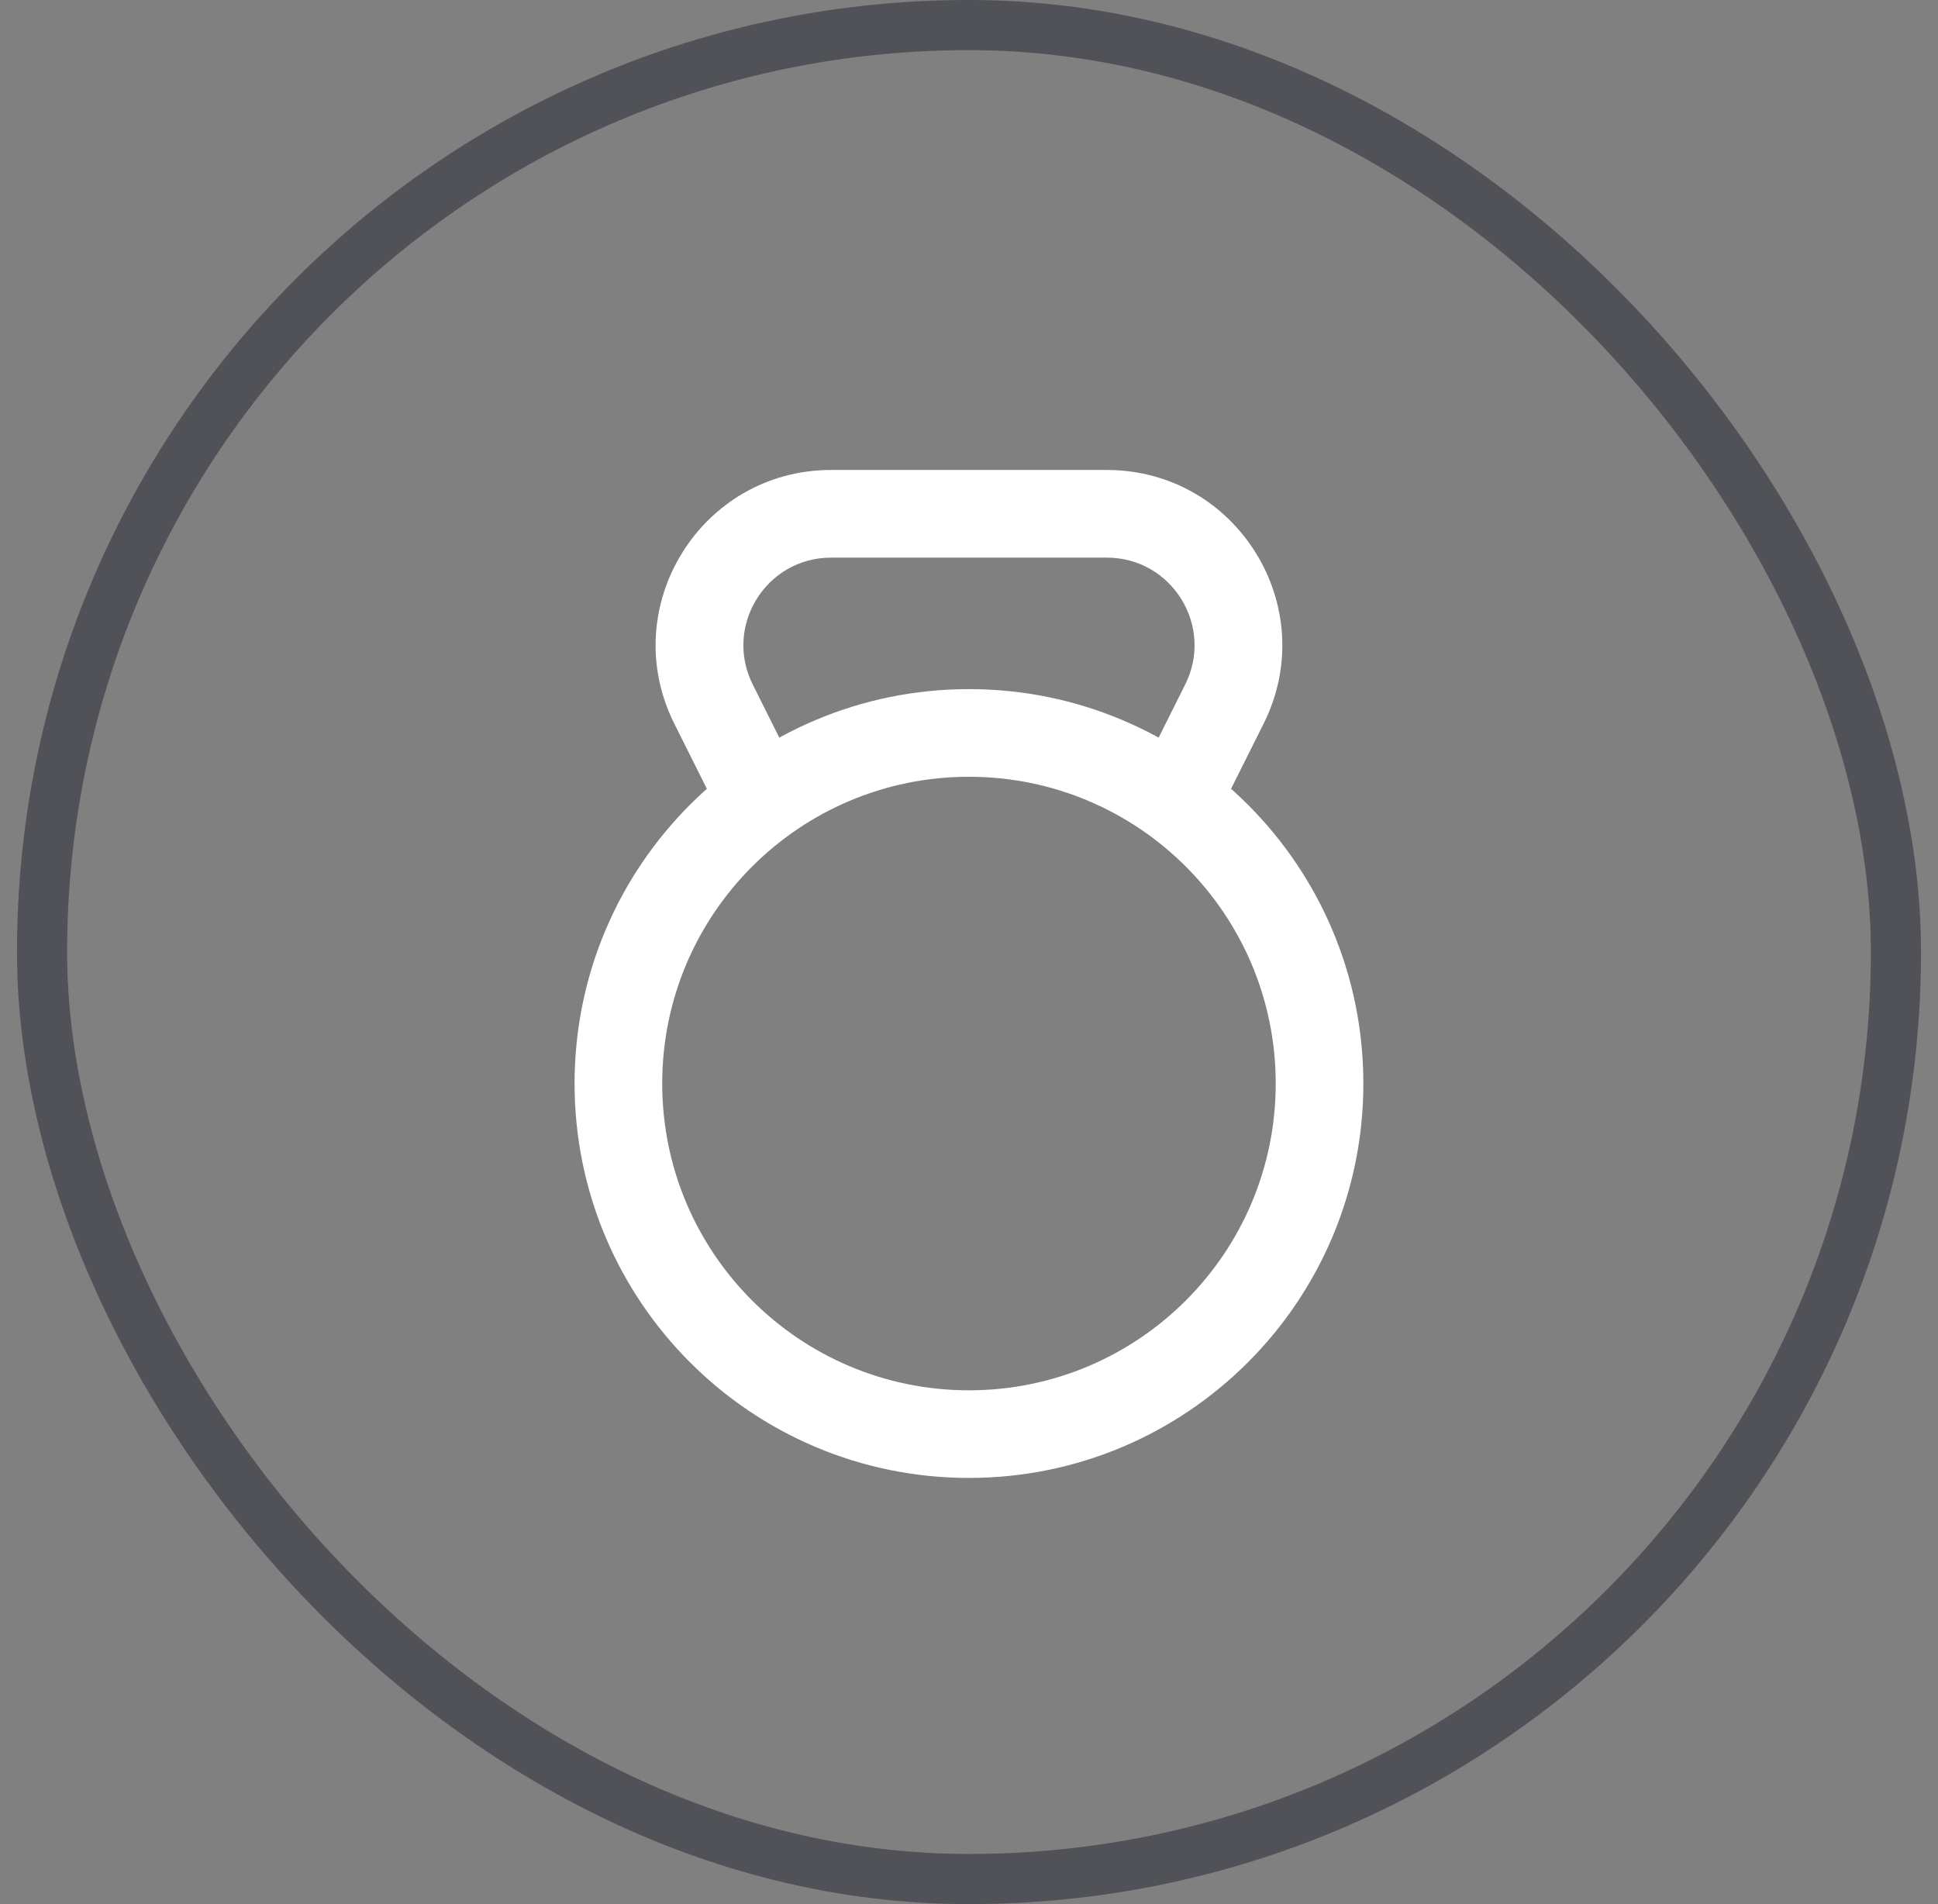
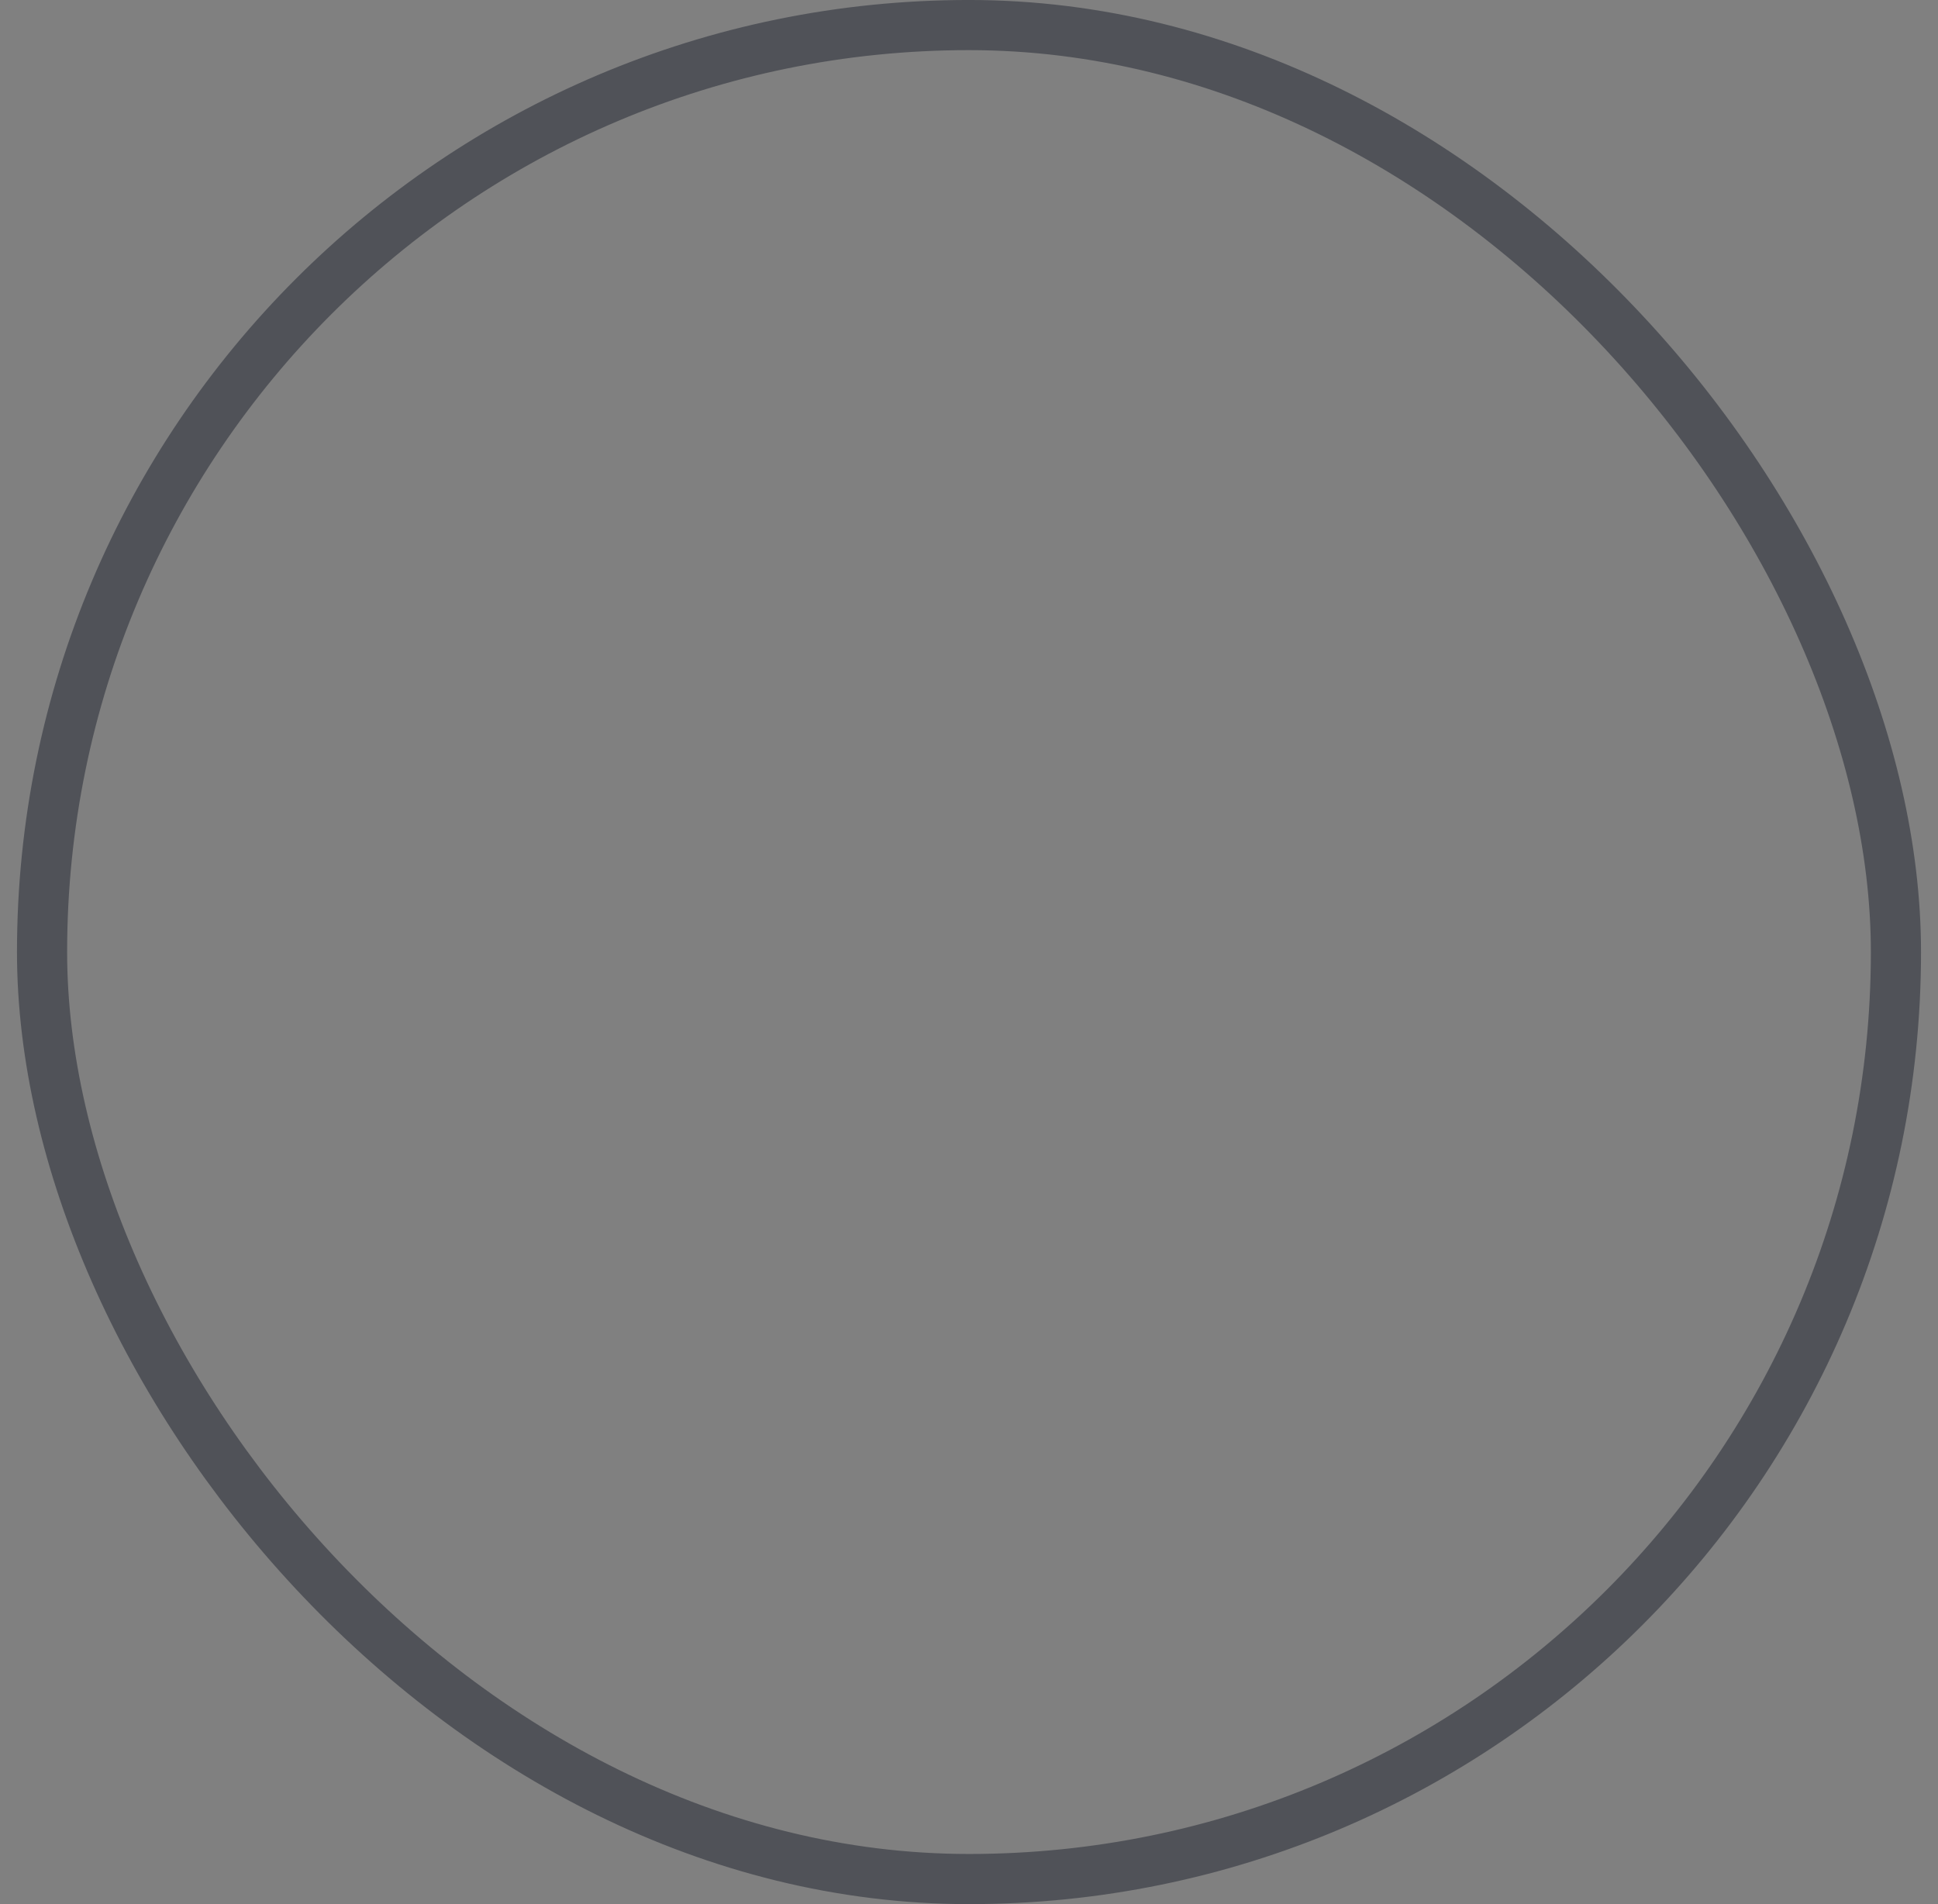
<svg xmlns="http://www.w3.org/2000/svg" width="57" height="56" viewBox="0 0 57 56" fill="none">
  <rect x="0" y="0" width="57" height="56" fill="#808080" stroke="none" />
  <g clip-path="url(#clip0_1210_16946)">
-     <path fill-rule="evenodd" clip-rule="evenodd" d="M28.499 40.889C33.482 40.889 37.521 36.849 37.521 31.867C37.521 26.884 33.482 22.845 28.499 22.845C23.516 22.845 19.477 26.884 19.477 31.867C19.477 36.849 23.516 40.889 28.499 40.889ZM28.499 43.466C34.906 43.466 40.099 38.273 40.099 31.867C40.099 25.46 34.906 20.267 28.499 20.267C22.093 20.267 16.899 25.46 16.899 31.867C16.899 38.273 22.093 43.466 28.499 43.466Z" fill="white" />
    <path fill-rule="evenodd" clip-rule="evenodd" d="M24.444 16.4C22.528 16.4 21.282 18.417 22.139 20.131L23.207 22.268C23.526 22.905 23.268 23.679 22.631 23.997C21.994 24.316 21.22 24.058 20.902 23.421L19.833 21.284C18.119 17.856 20.612 13.822 24.444 13.822H32.554C36.386 13.822 38.879 17.856 37.165 21.284L36.096 23.421C35.778 24.058 35.004 24.316 34.367 23.997C33.73 23.679 33.472 22.905 33.791 22.268L34.859 20.131C35.716 18.417 34.47 16.4 32.554 16.4H24.444Z" fill="white" />
  </g>
  <rect x="1.237" y="0.737" width="54.526" height="54.526" rx="27.263" stroke="#505258" stroke-width="1.475" />
  <defs>
    <clipPath id="clip0_1210_16946">
-       <rect width="30.933" height="30.933" fill="white" transform="translate(13.033 12.534)" />
-     </clipPath>
+       </clipPath>
  </defs>
</svg>